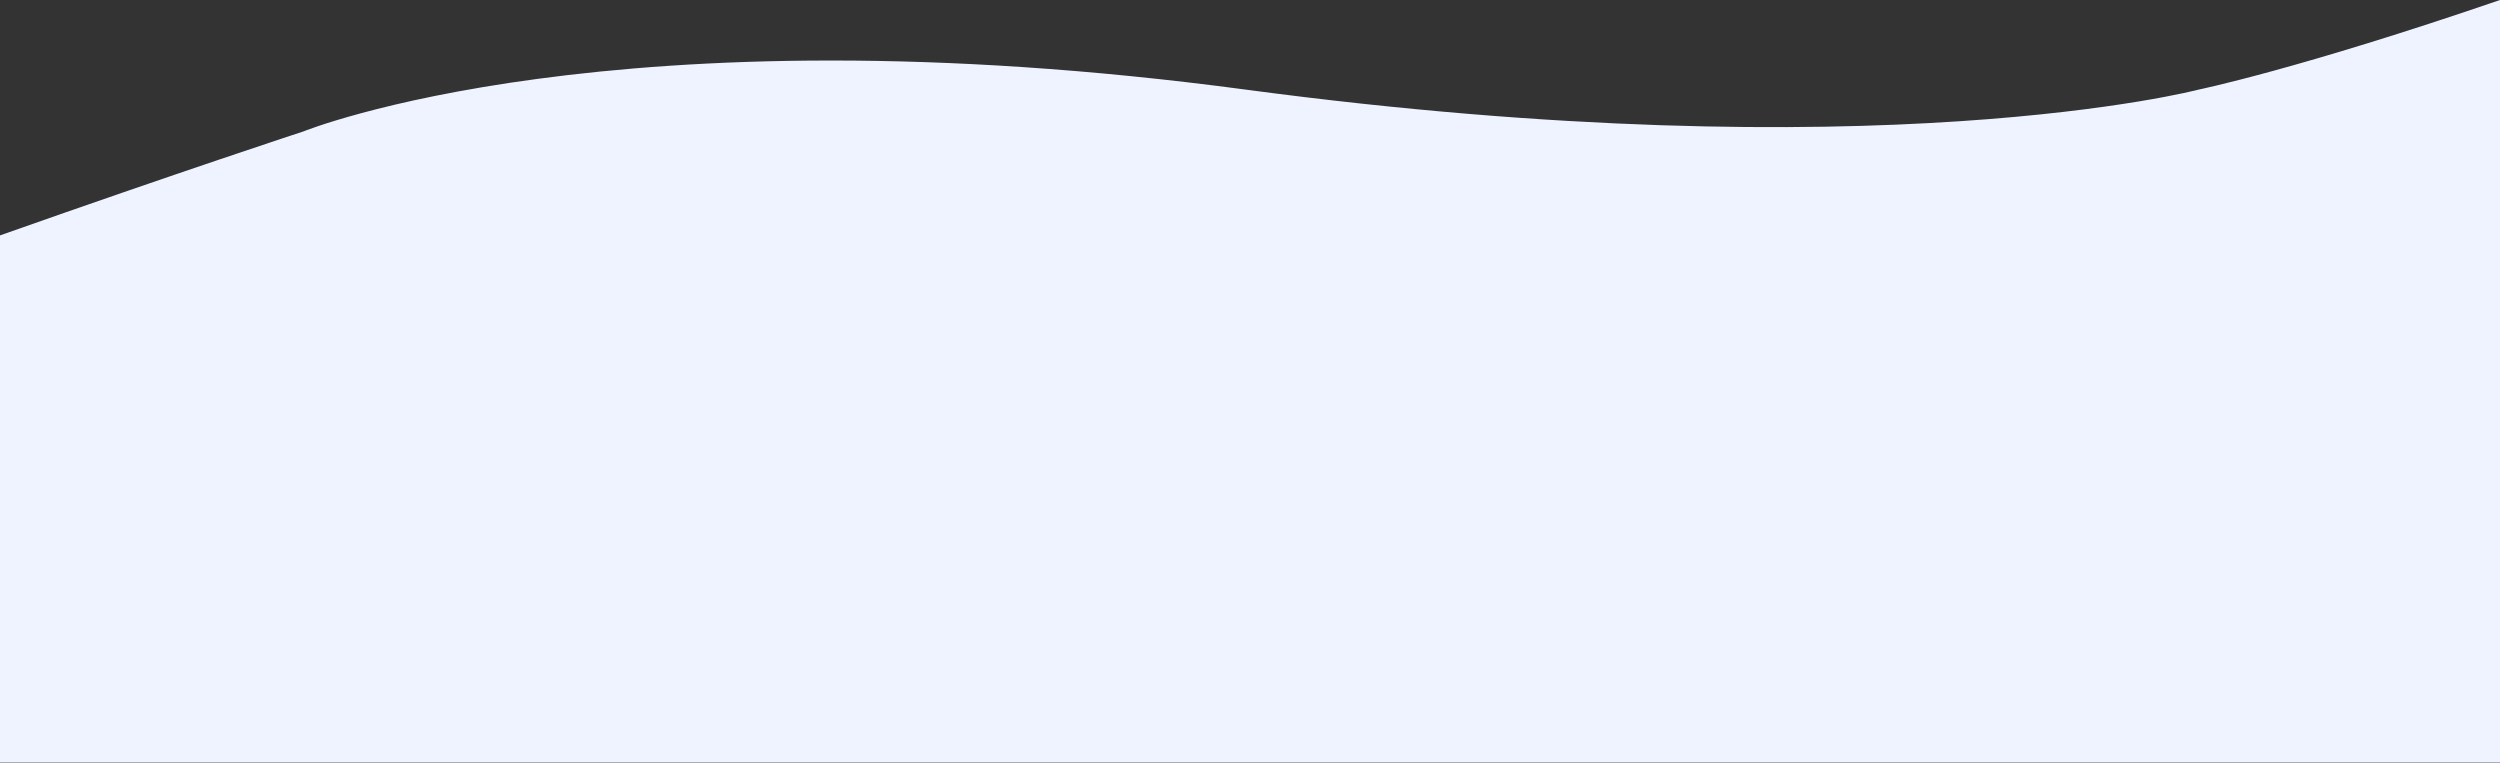
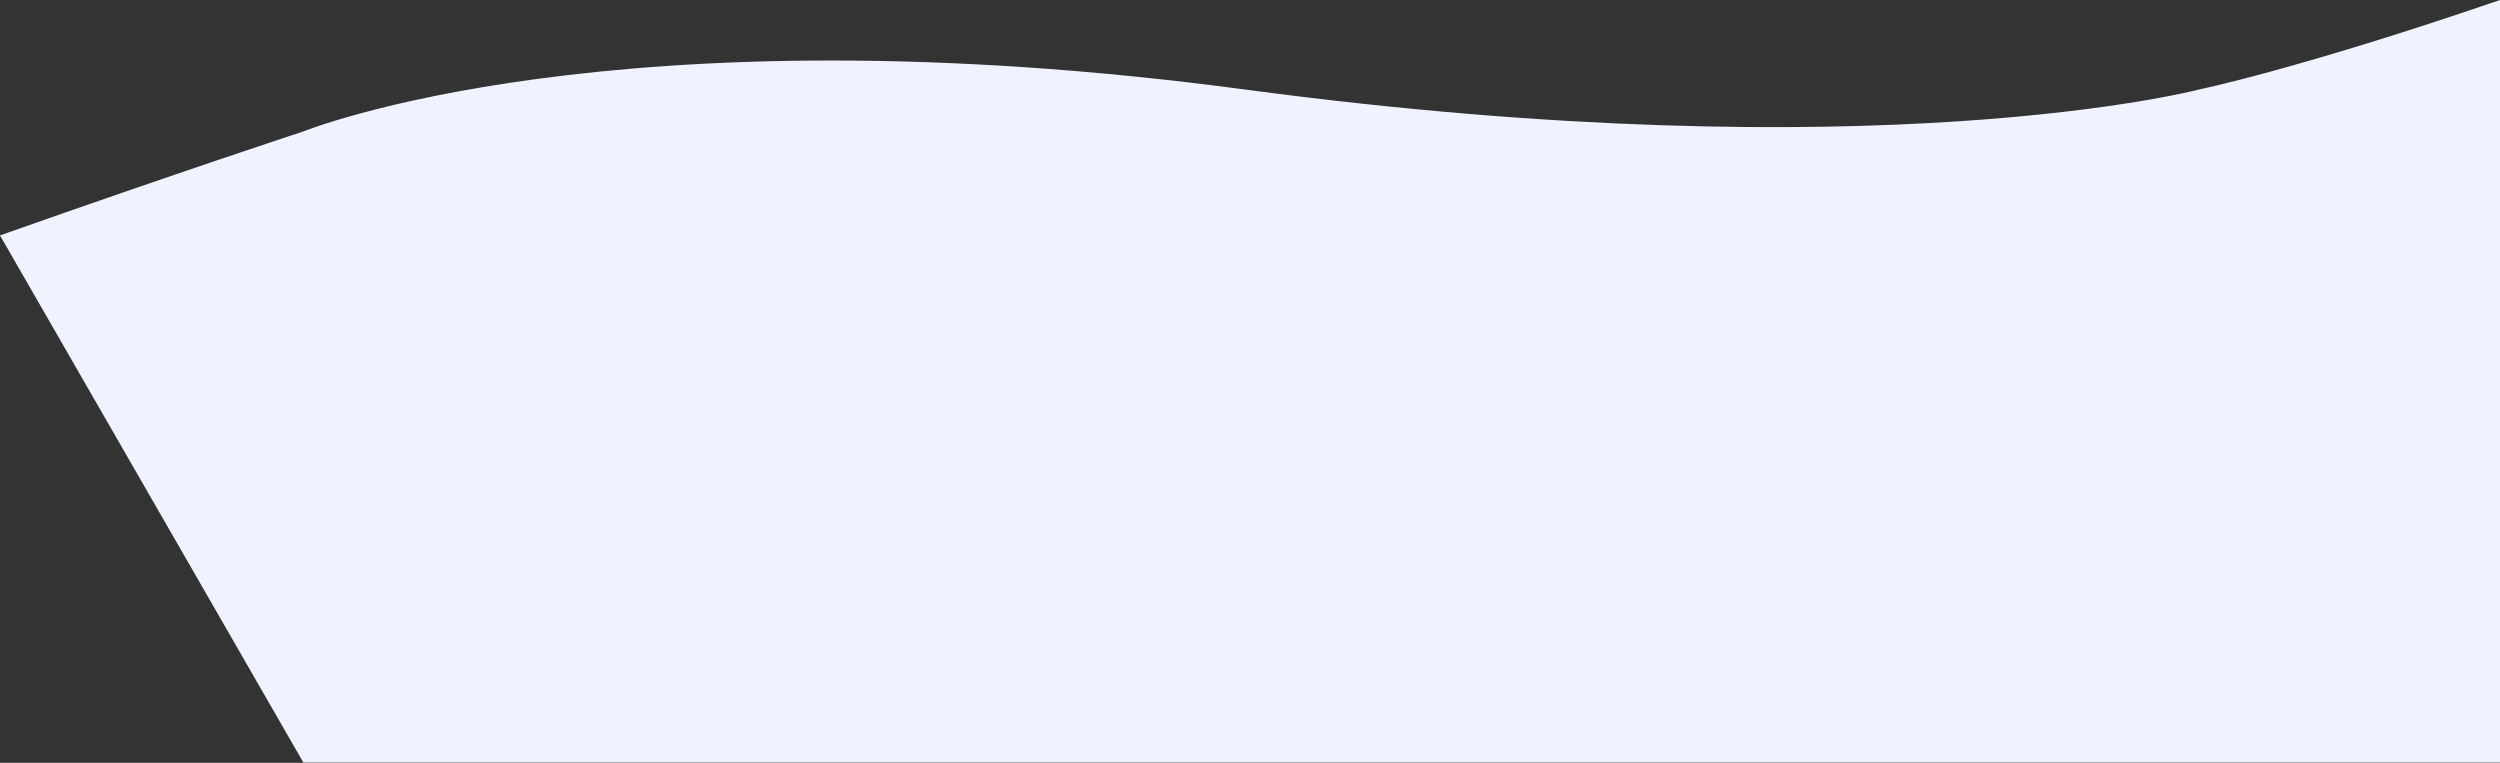
<svg xmlns="http://www.w3.org/2000/svg" width="7600" height="2319" viewBox="0 0 7600 2319" fill="none">
  <rect x="0" y="0" width="7600" height="2319" fill="#333333" stroke="none" />
-   <path d="M922.243 2318.12L6683.76 2318.11L7600 2318.12L7600 0C6987.84 210 6683.76 272.418 6683.76 272.418C6683.76 272.418 5707.5 529.101 3786.99 272.418C1866.49 15.734 922.244 399.592 922.244 399.592C922.244 399.592 554 520 0 715.627L0 2318.12L922.243 2318.12Z" fill="#EEF3FF" />
+   <path d="M922.243 2318.12L6683.76 2318.11L7600 2318.12L7600 0C6987.84 210 6683.76 272.418 6683.76 272.418C6683.76 272.418 5707.5 529.101 3786.99 272.418C1866.49 15.734 922.244 399.592 922.244 399.592C922.244 399.592 554 520 0 715.627L922.243 2318.12Z" fill="#EEF3FF" />
</svg>